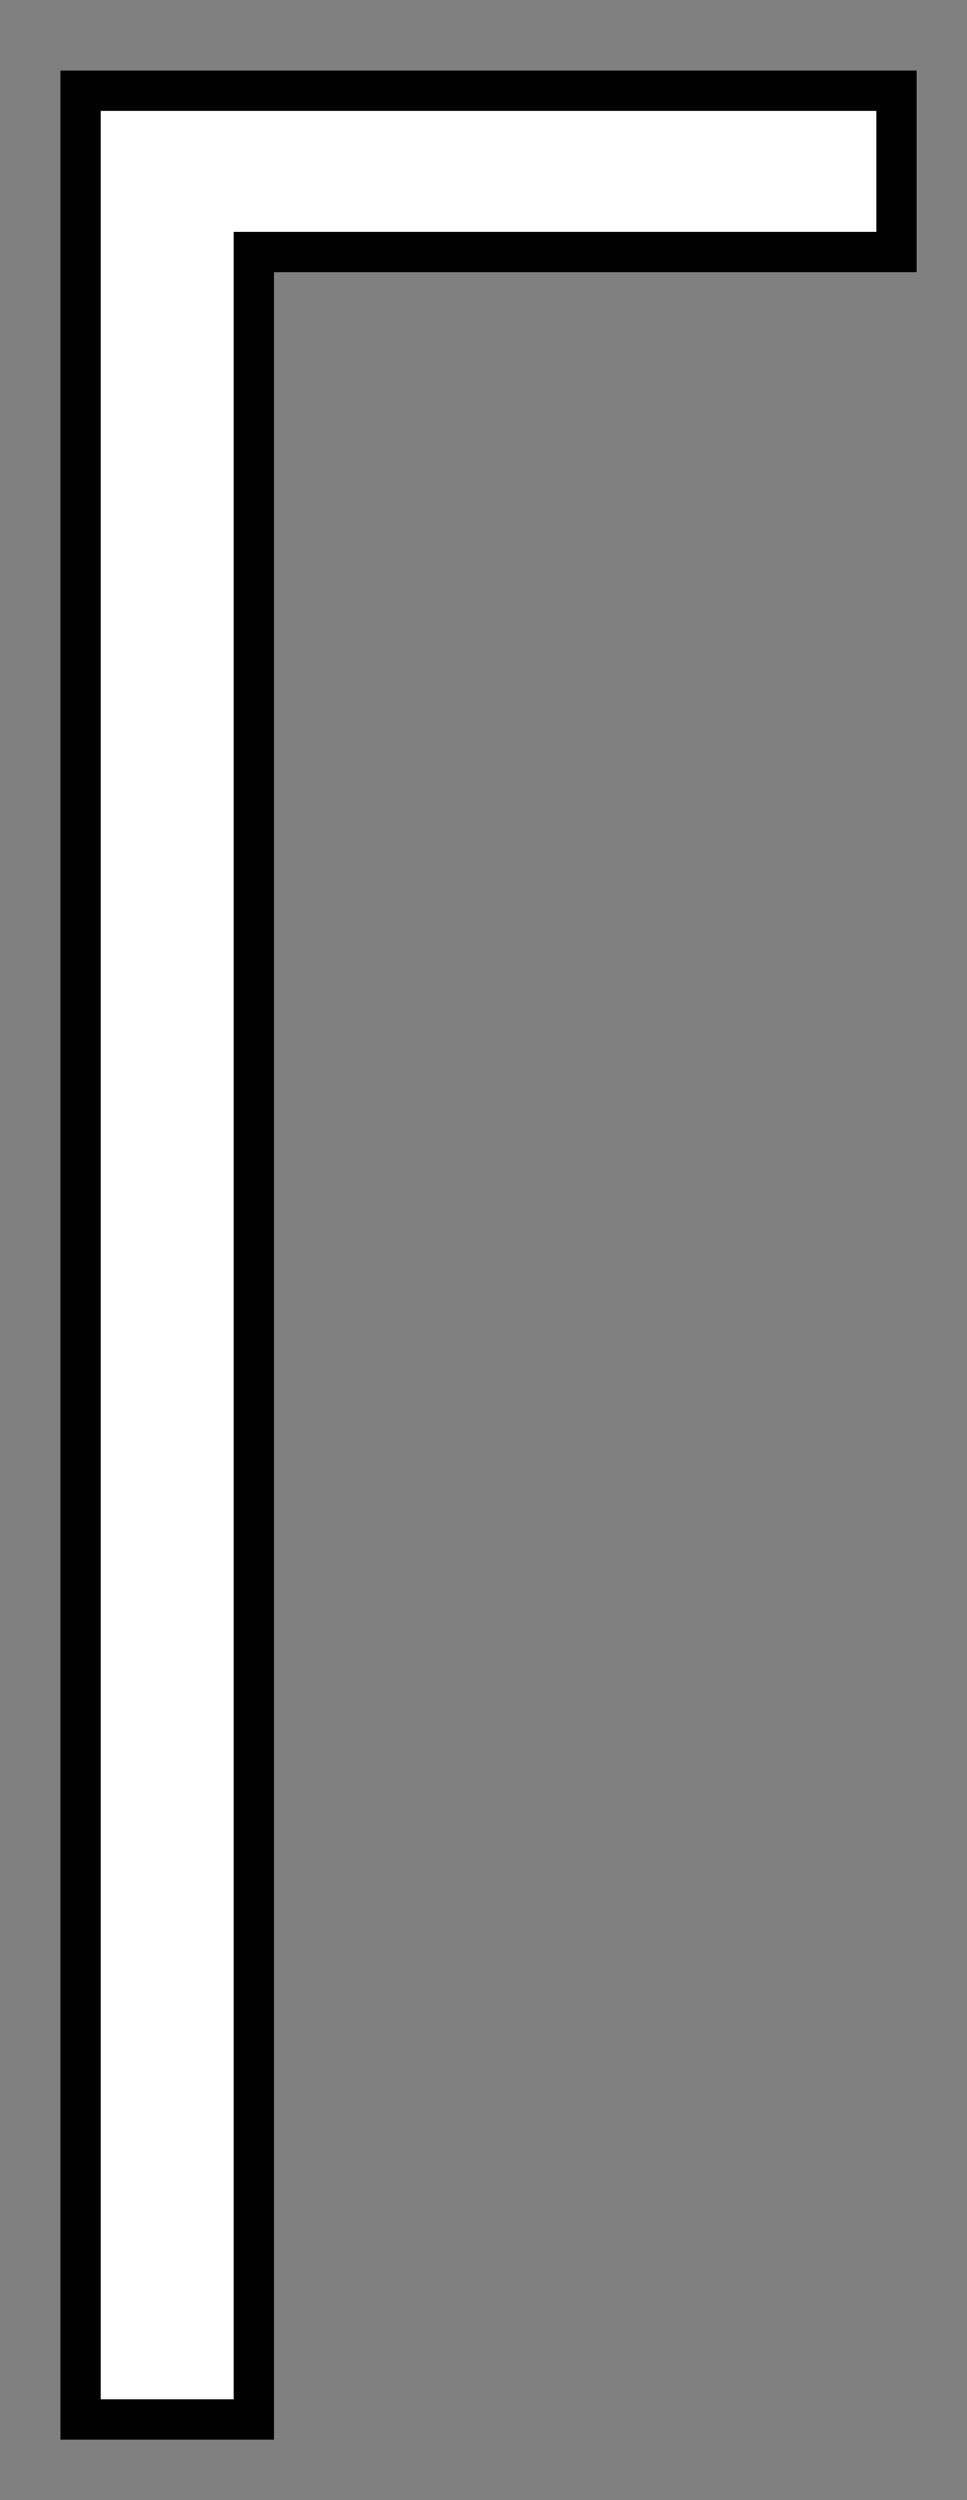
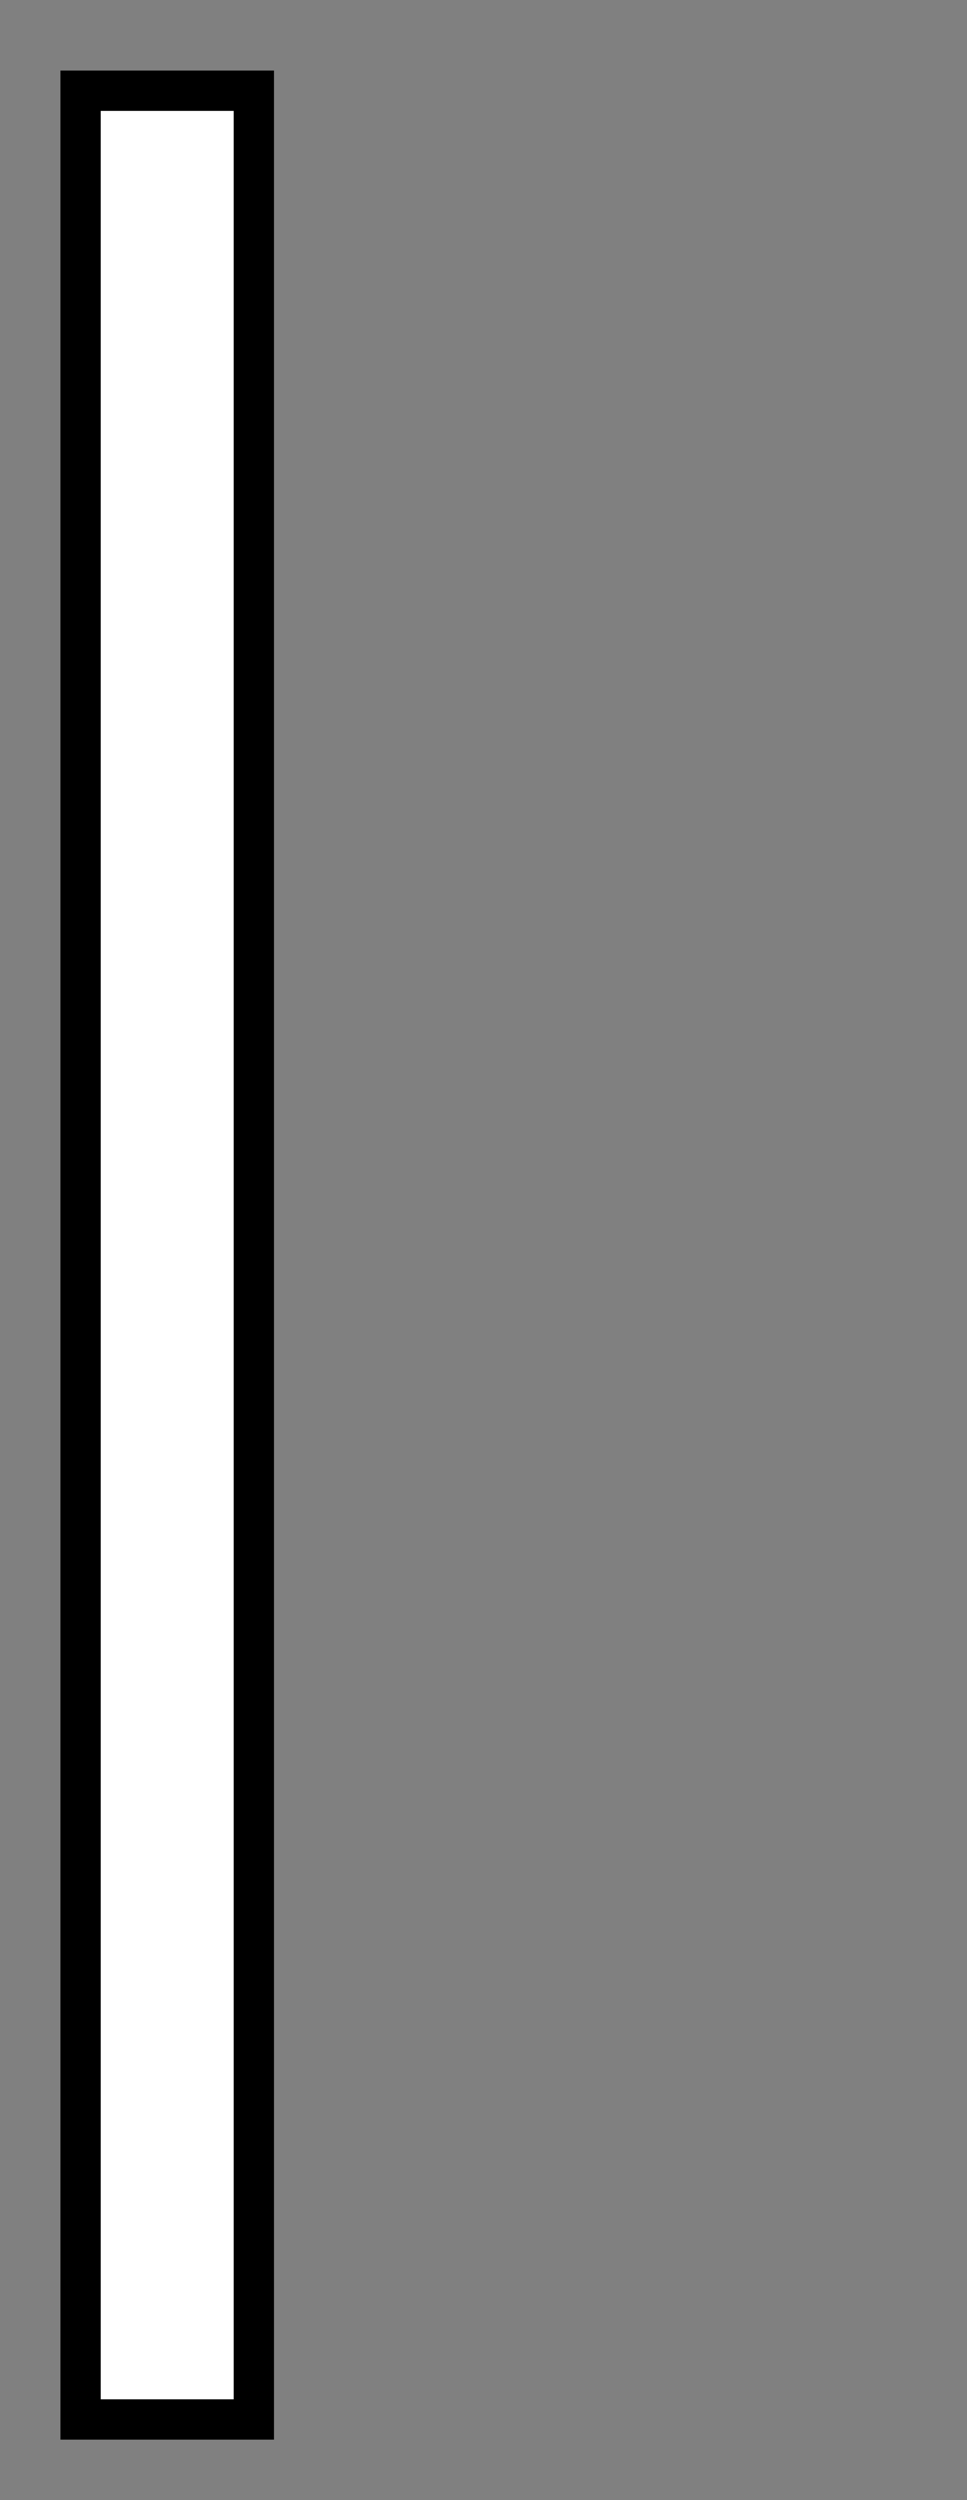
<svg xmlns="http://www.w3.org/2000/svg" width="48" height="124" viewBox="0 0 48 124" fill="none">
  <rect x="0" y="0" width="48" height="124" fill="#808080" stroke="none" />
-   <path d="M12.6 120V12.5H44.5V4.5H4V120H12.6Z" fill="white" stroke="black" stroke-width="2" />
+   <path d="M12.6 120V12.5V4.5H4V120H12.6Z" fill="white" stroke="black" stroke-width="2" />
</svg>